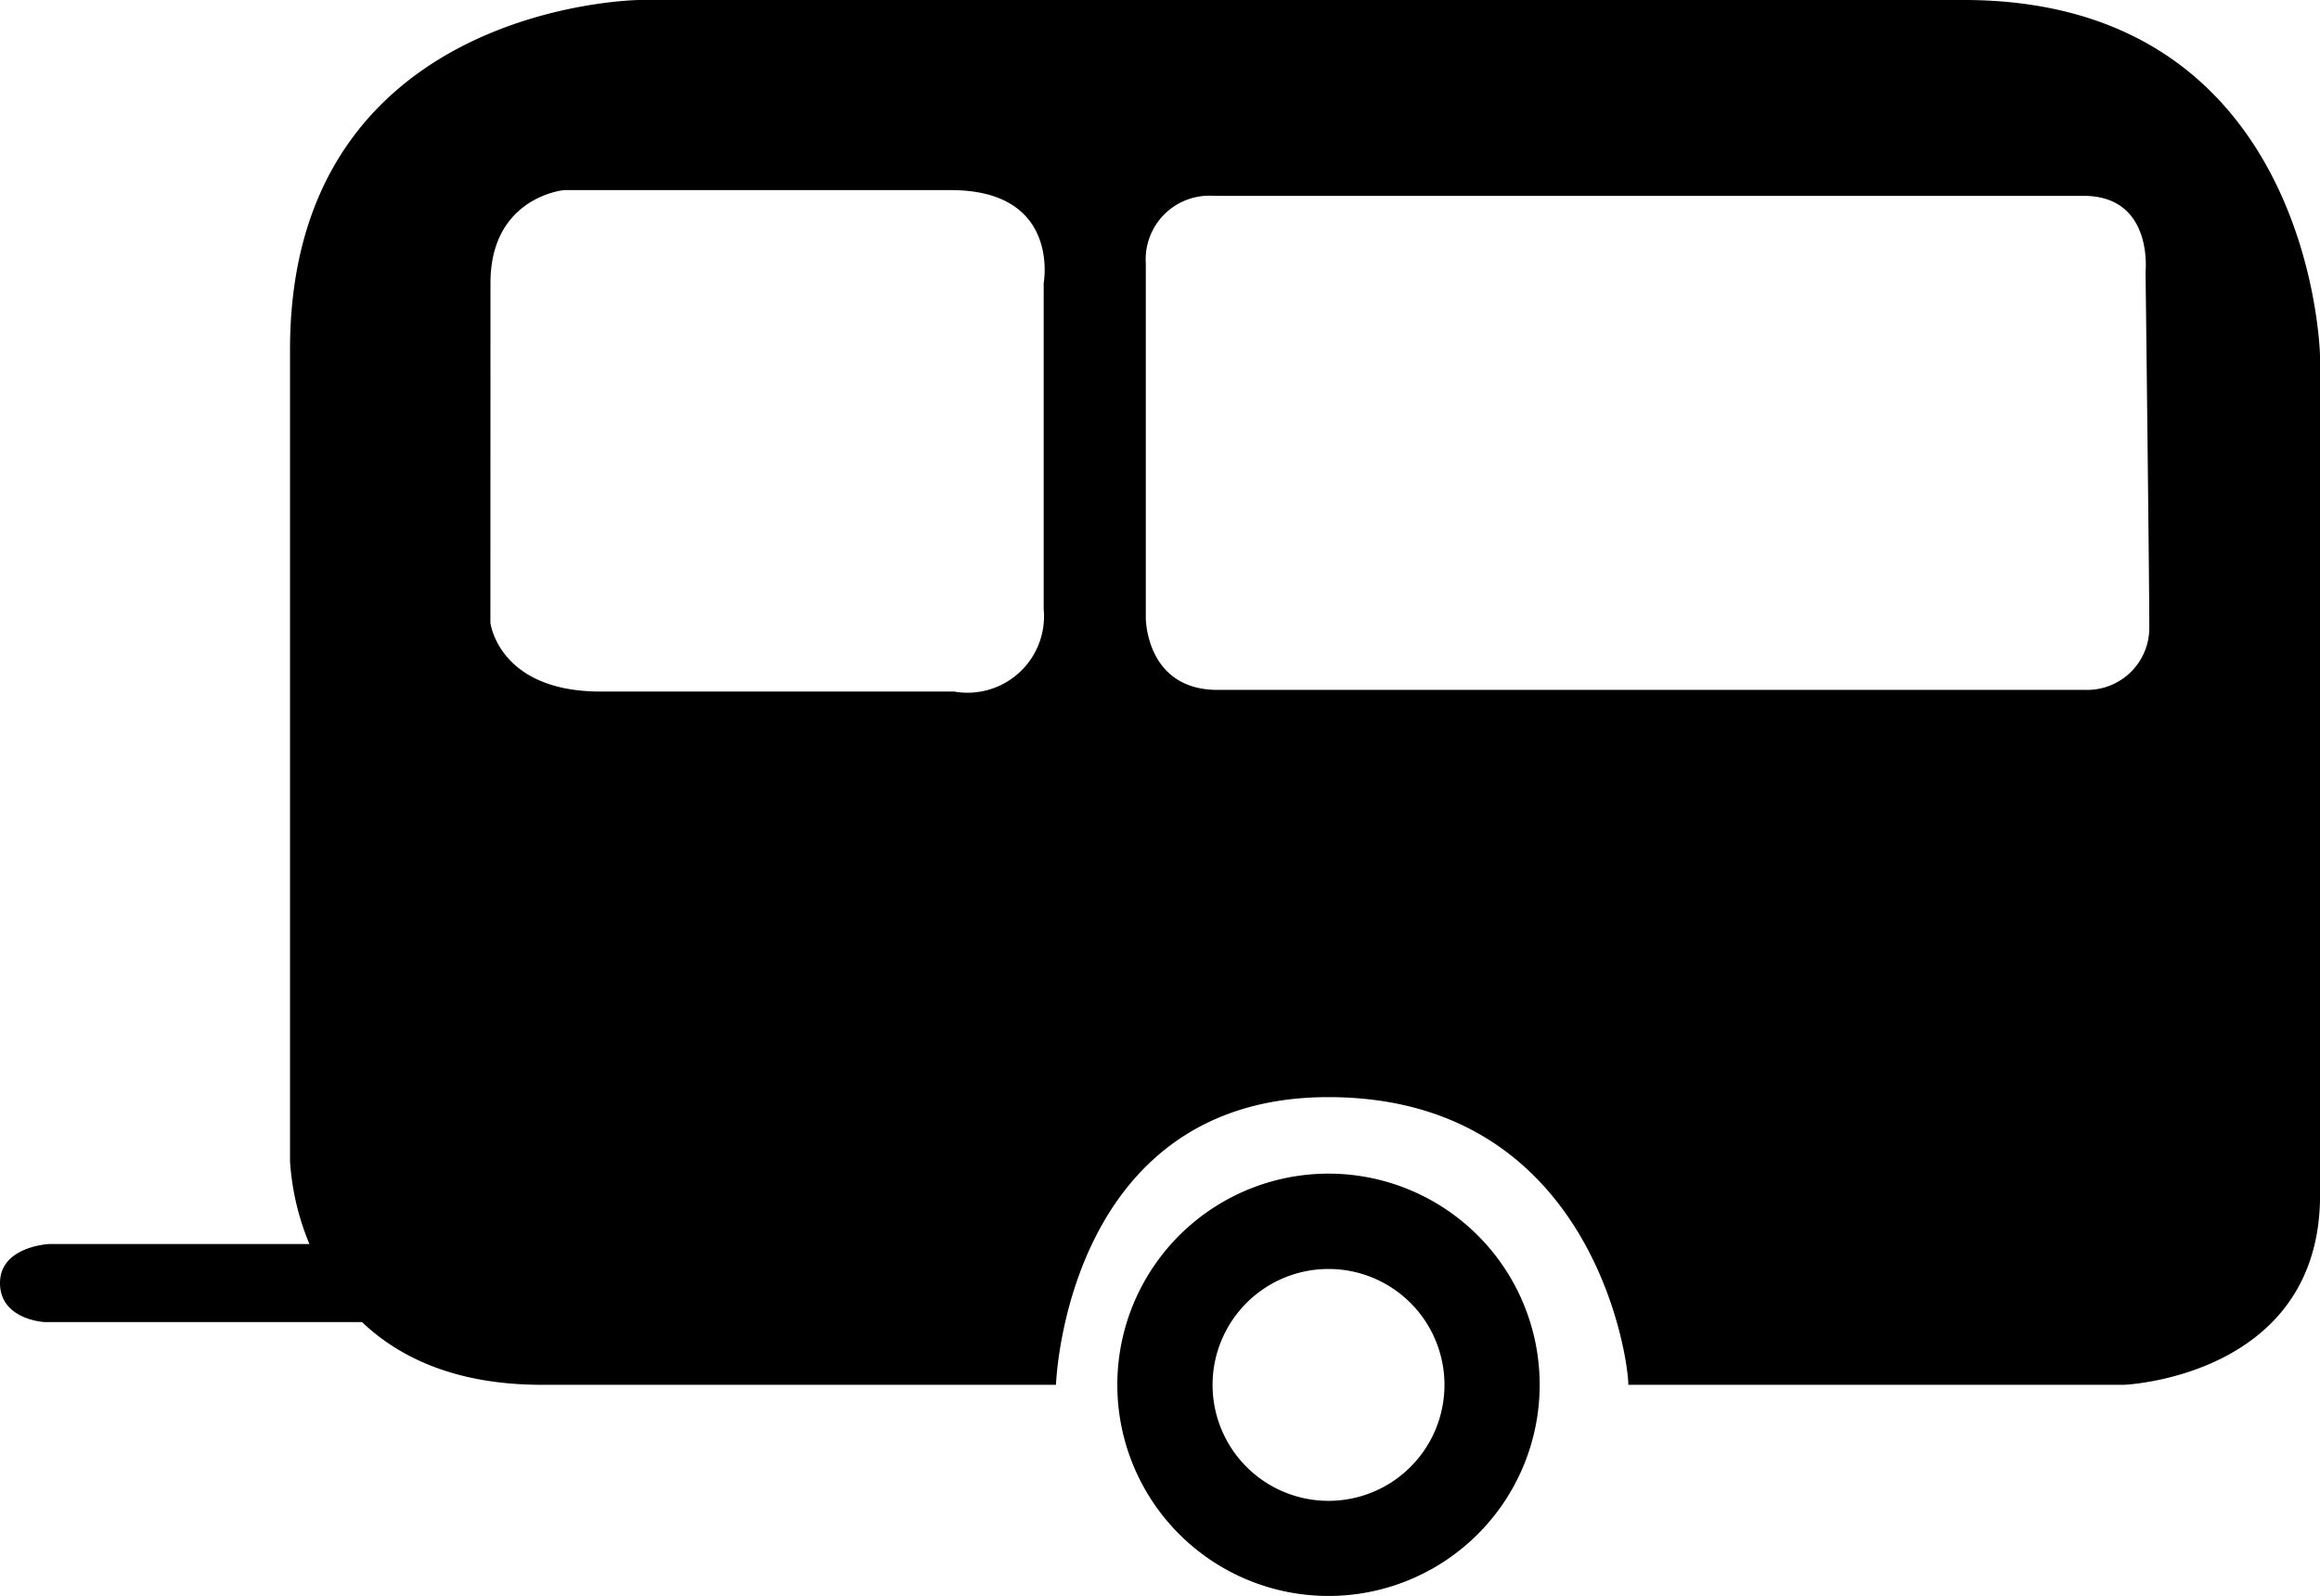
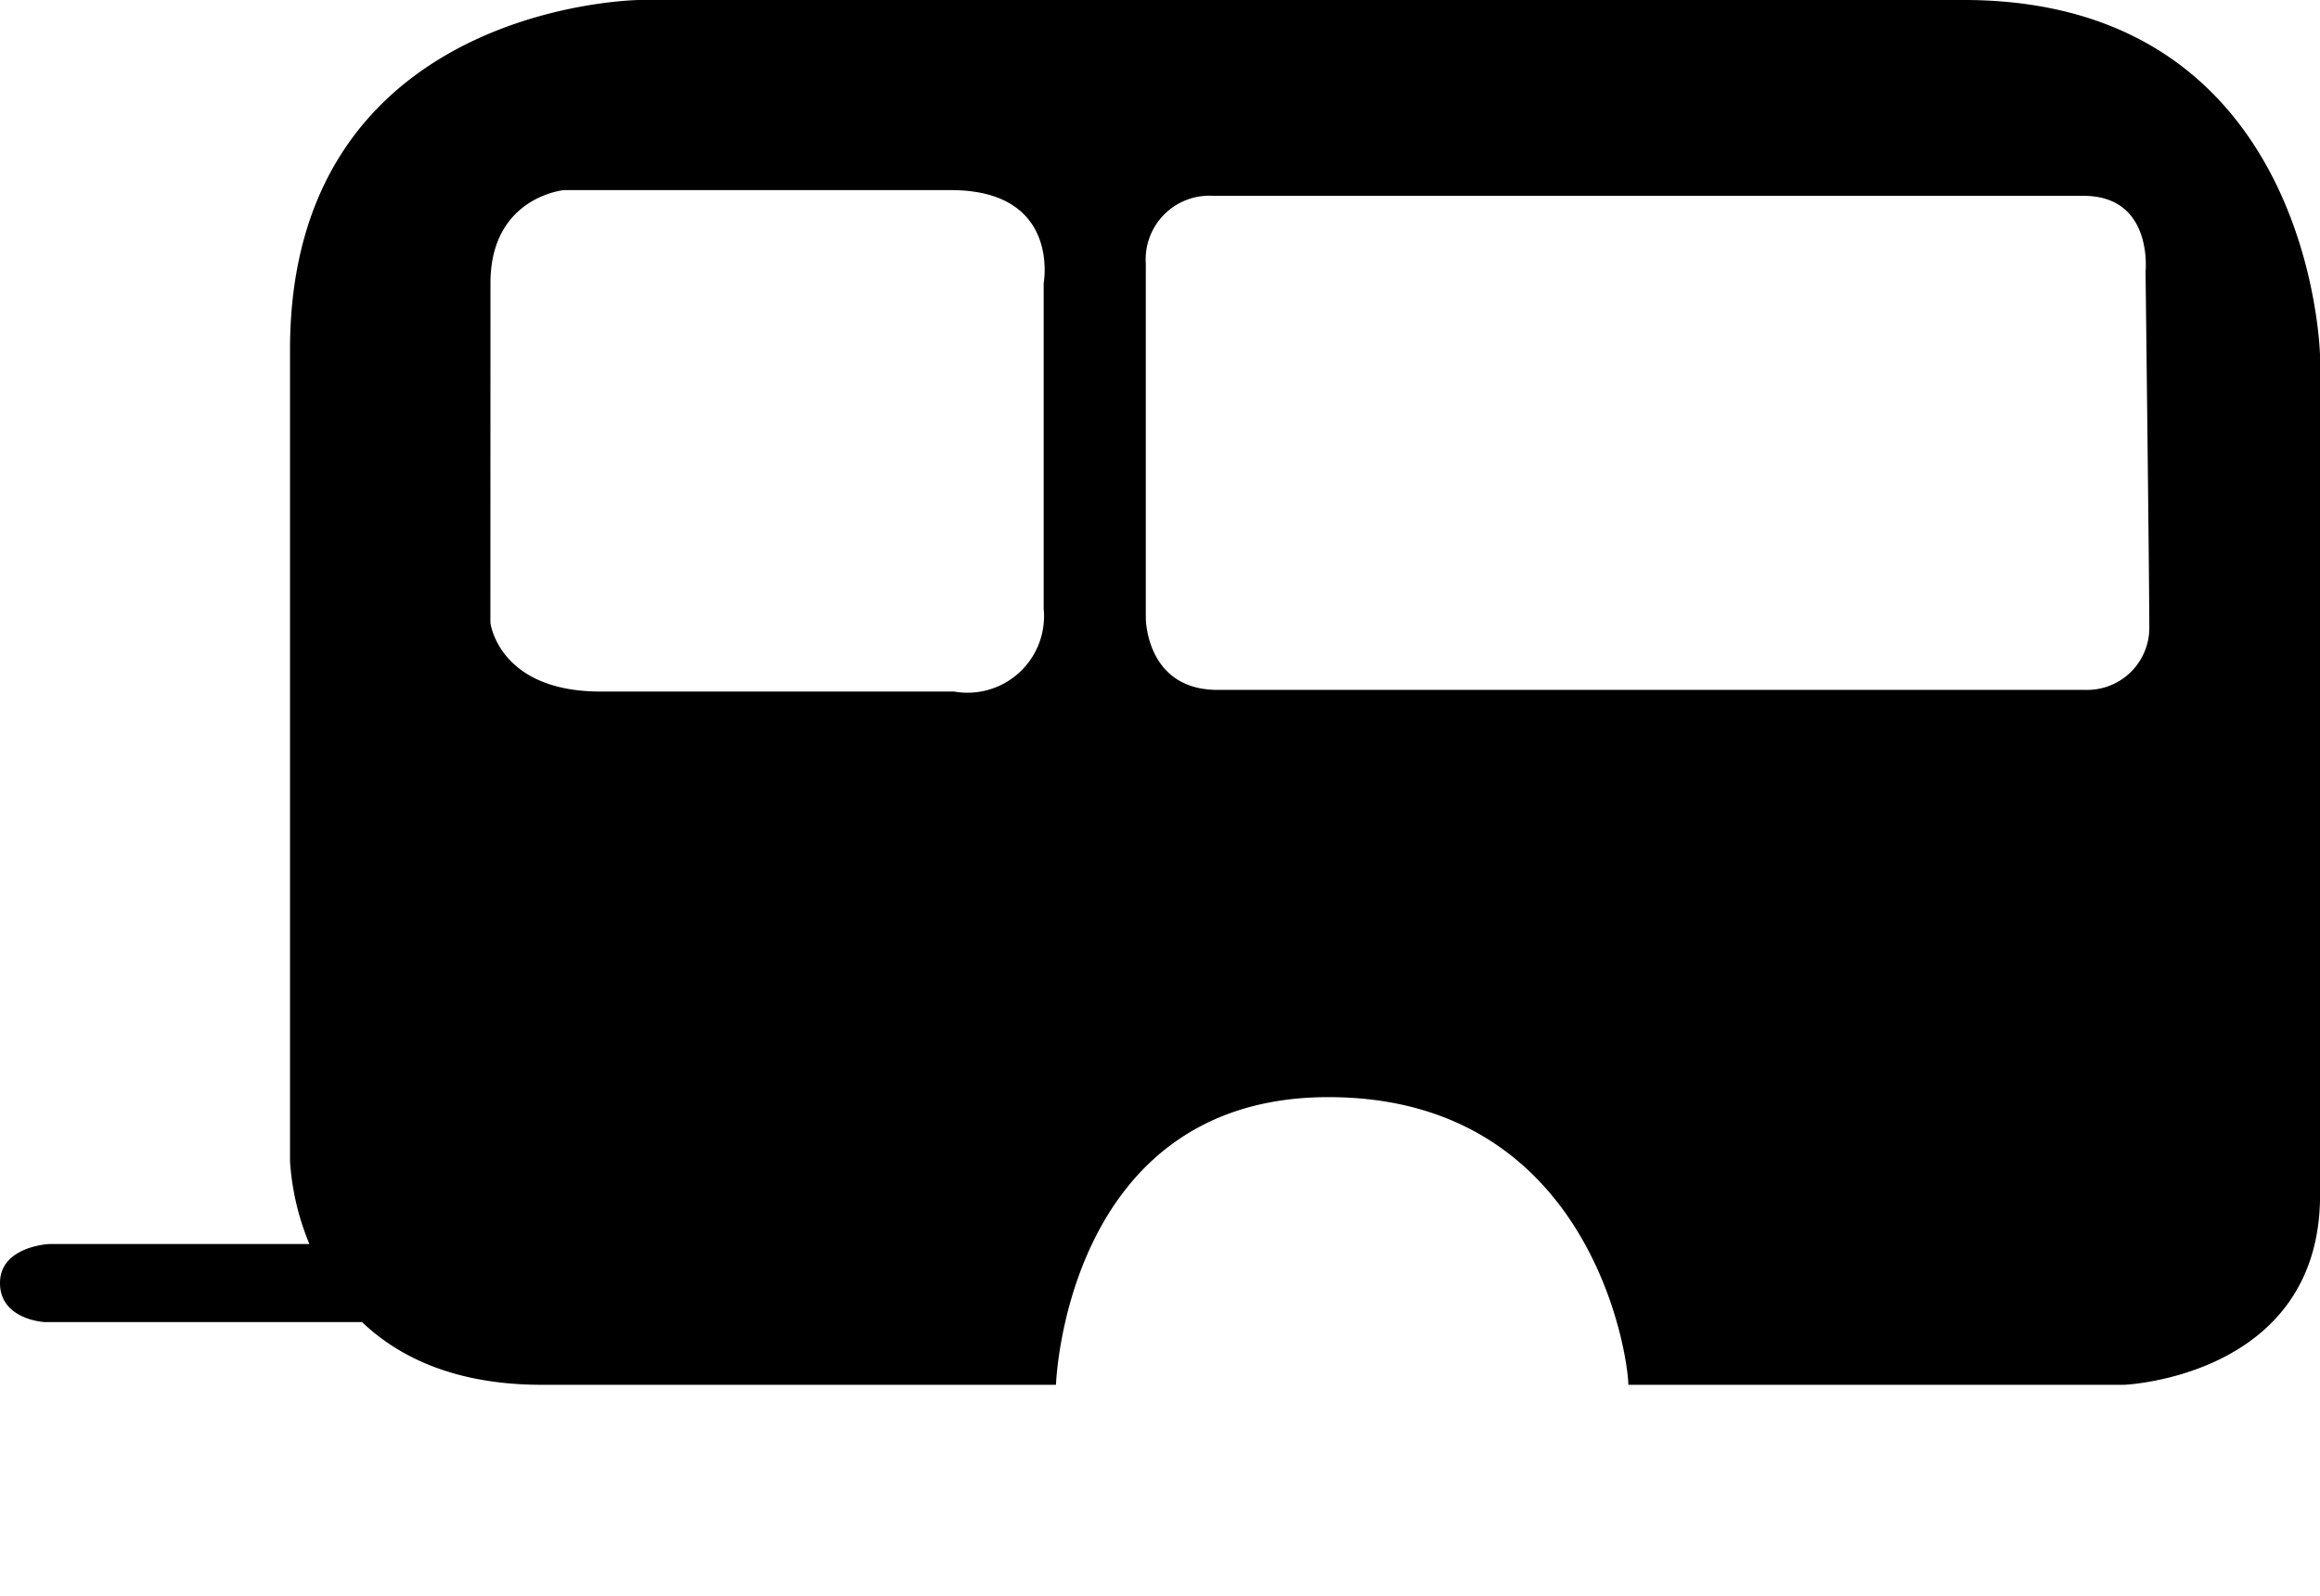
<svg xmlns="http://www.w3.org/2000/svg" id="Livello_1" data-name="Livello 1" viewBox="0 0 123.855 85.214">
  <title>Roulotte</title>
  <g>
    <path d="M8.937,96.76c0,1.961,2.368,2.084,2.368,2.084H28.262c1.99,1.894,5.009,3.35,9.6,3.35h27.45s.49-15.359,14.543-15.359,16.012,13.889,16.012,15.359h26.471s10.457-.425,10.457-10.13V47.293s-.326-19.036-19.036-19.036H43.088S24.42,28.421,24.42,46.925V90.266a13.791,13.791,0,0,0,1.035,4.412h-13.9S8.937,94.8,8.937,96.76Zm61.17-54.43a3.4,3.4,0,0,1,3.616-3.616H120.17c3.737,0,3.309,4.044,3.309,4.044s.2,16.483.2,18.949a3.315,3.315,0,0,1-3.385,3.385H73.938c-3.831,0-3.831-3.829-3.831-3.829ZM35.121,43.372c0-4.6,3.924-4.964,3.924-4.964H59.693c5.882,0,4.962,4.964,4.962,4.964v17.4a4.085,4.085,0,0,1-4.779,4.409H41c-5.454,0-5.883-3.676-5.883-3.676Z" transform="translate(-8.937 -28.258)" />
-     <path d="M68.586,102.2a11.274,11.274,0,1,0,11.275-11.28A11.275,11.275,0,0,0,68.586,102.2Zm5.085,0a6.19,6.19,0,1,1,6.19,6.19A6.191,6.191,0,0,1,73.671,102.2Z" transform="translate(-8.937 -28.258)" />
  </g>
</svg>